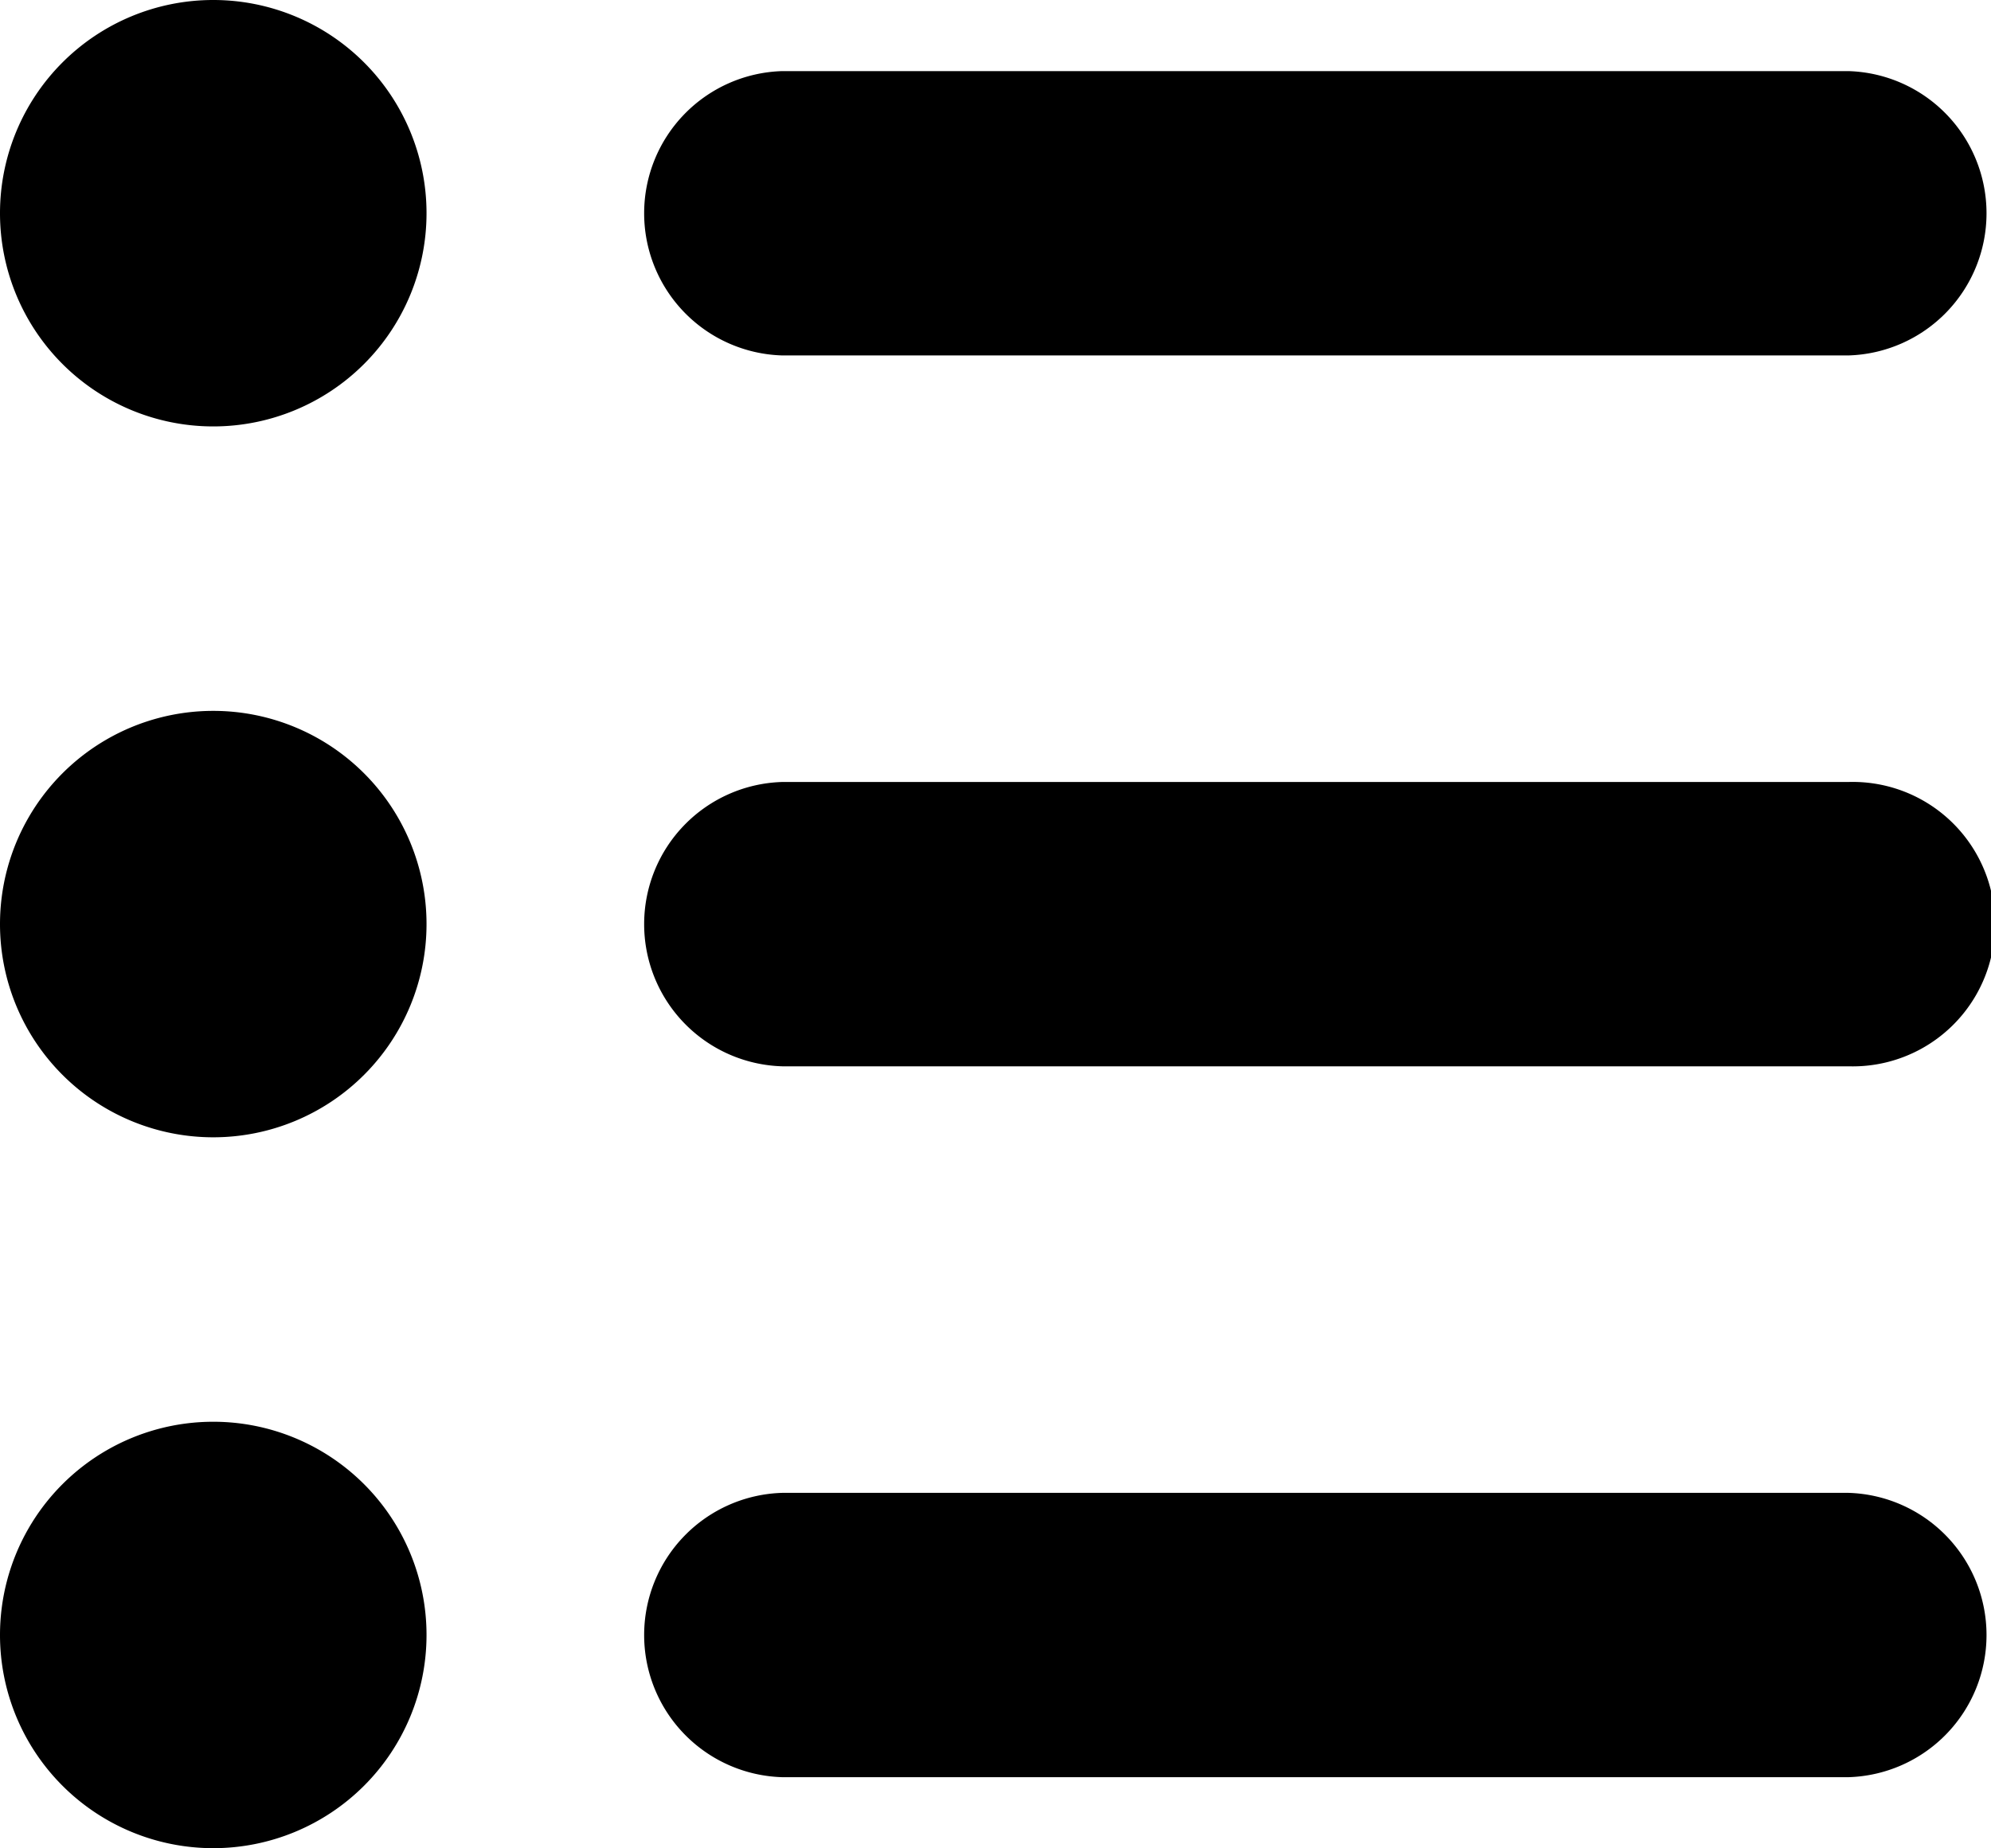
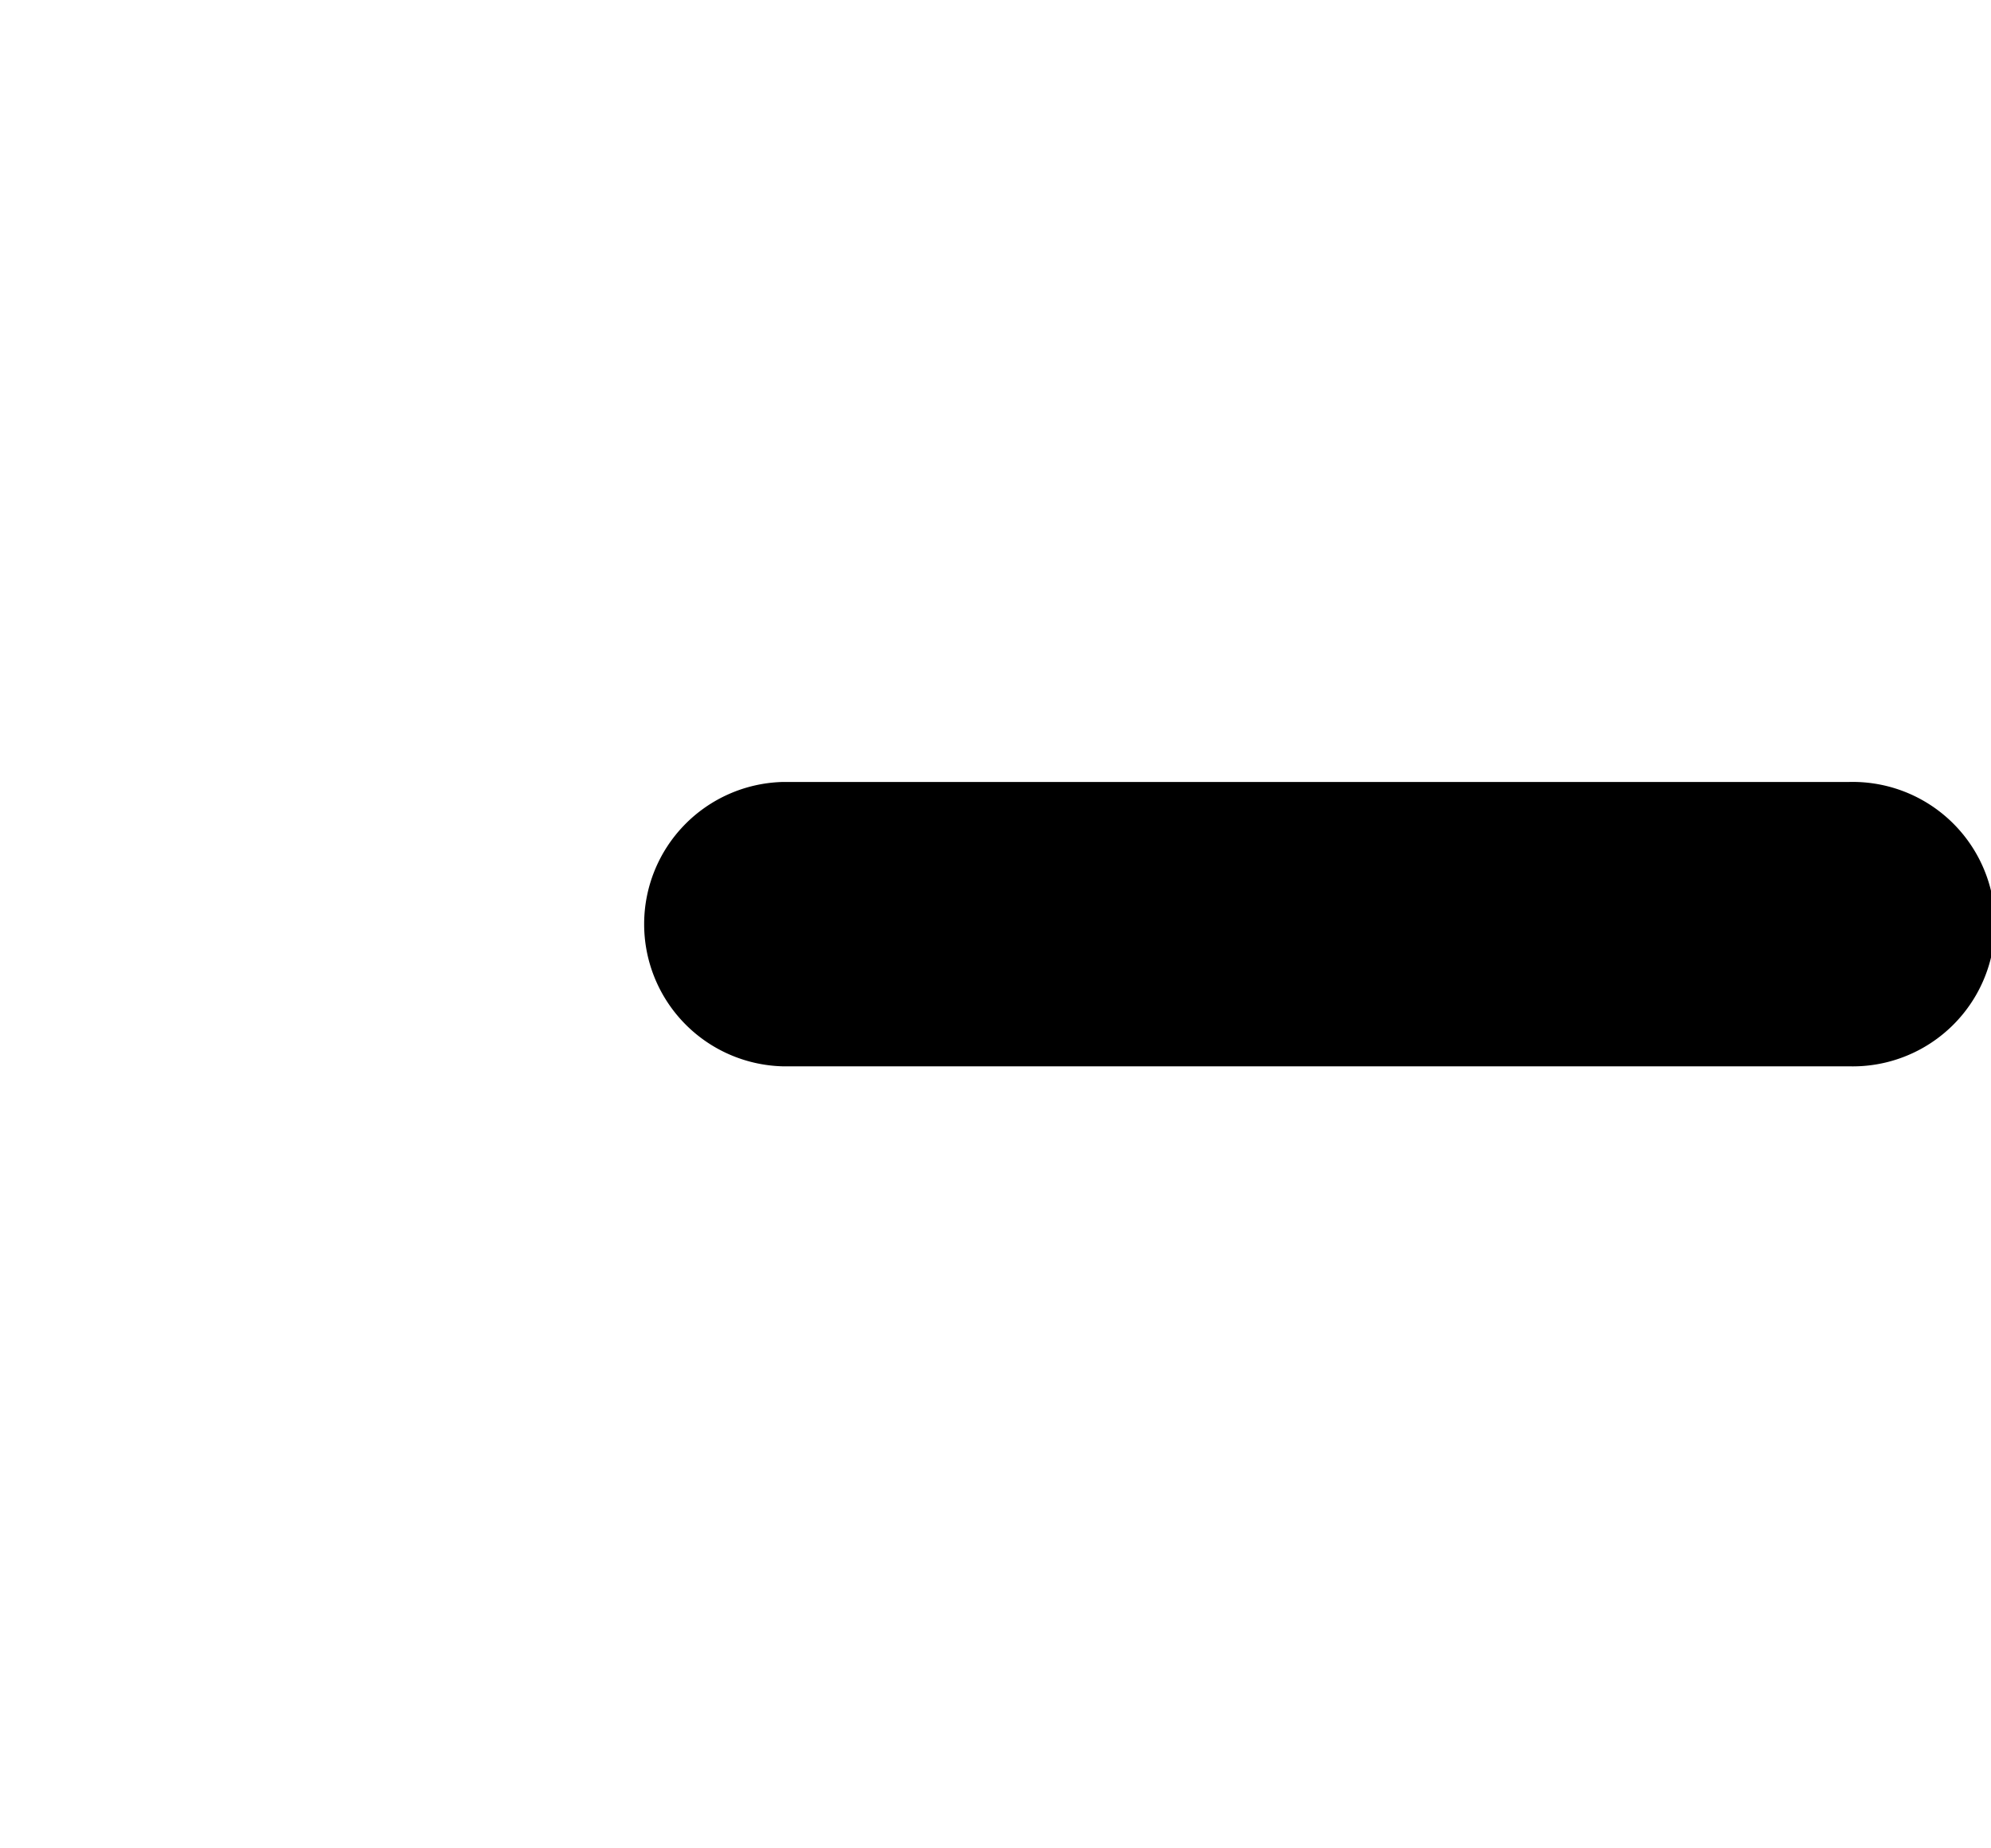
<svg xmlns="http://www.w3.org/2000/svg" id="Icon-List" width="15.815" height="14.685" viewBox="0 0 15.815 14.685">
-   <path id="Path_439" data-name="Path 439" d="M0,6.694A1.694,1.694,0,1,0,1.694,5,1.694,1.694,0,0,0,0,6.694Z" transform="translate(0 -5)" />
-   <path id="Path_440" data-name="Path 440" d="M54.6,12.259H46.13a1.13,1.13,0,0,1,0-2.259H54.6a1.13,1.13,0,0,1,0,2.259Z" transform="translate(-39.917 -9.435)" />
-   <path id="Path_441" data-name="Path 441" d="M0,56.694A1.694,1.694,0,1,0,1.694,55,1.694,1.694,0,0,0,0,56.694Z" transform="translate(0 -49.352)" />
  <path id="Path_442" data-name="Path 442" d="M54.6,62.259H46.13a1.13,1.13,0,0,1,0-2.259H54.6a1.13,1.13,0,1,1,0,2.259Z" transform="translate(-39.917 -53.787)" />
-   <path id="Path_443" data-name="Path 443" d="M0,106.694A1.694,1.694,0,1,0,1.694,105,1.694,1.694,0,0,0,0,106.694Z" transform="translate(0 -93.704)" />
-   <path id="Path_444" data-name="Path 444" d="M54.6,112.259H46.13a1.13,1.13,0,0,1,0-2.259H54.6a1.13,1.13,0,0,1,0,2.259Z" transform="translate(-39.917 -98.139)" />
</svg>